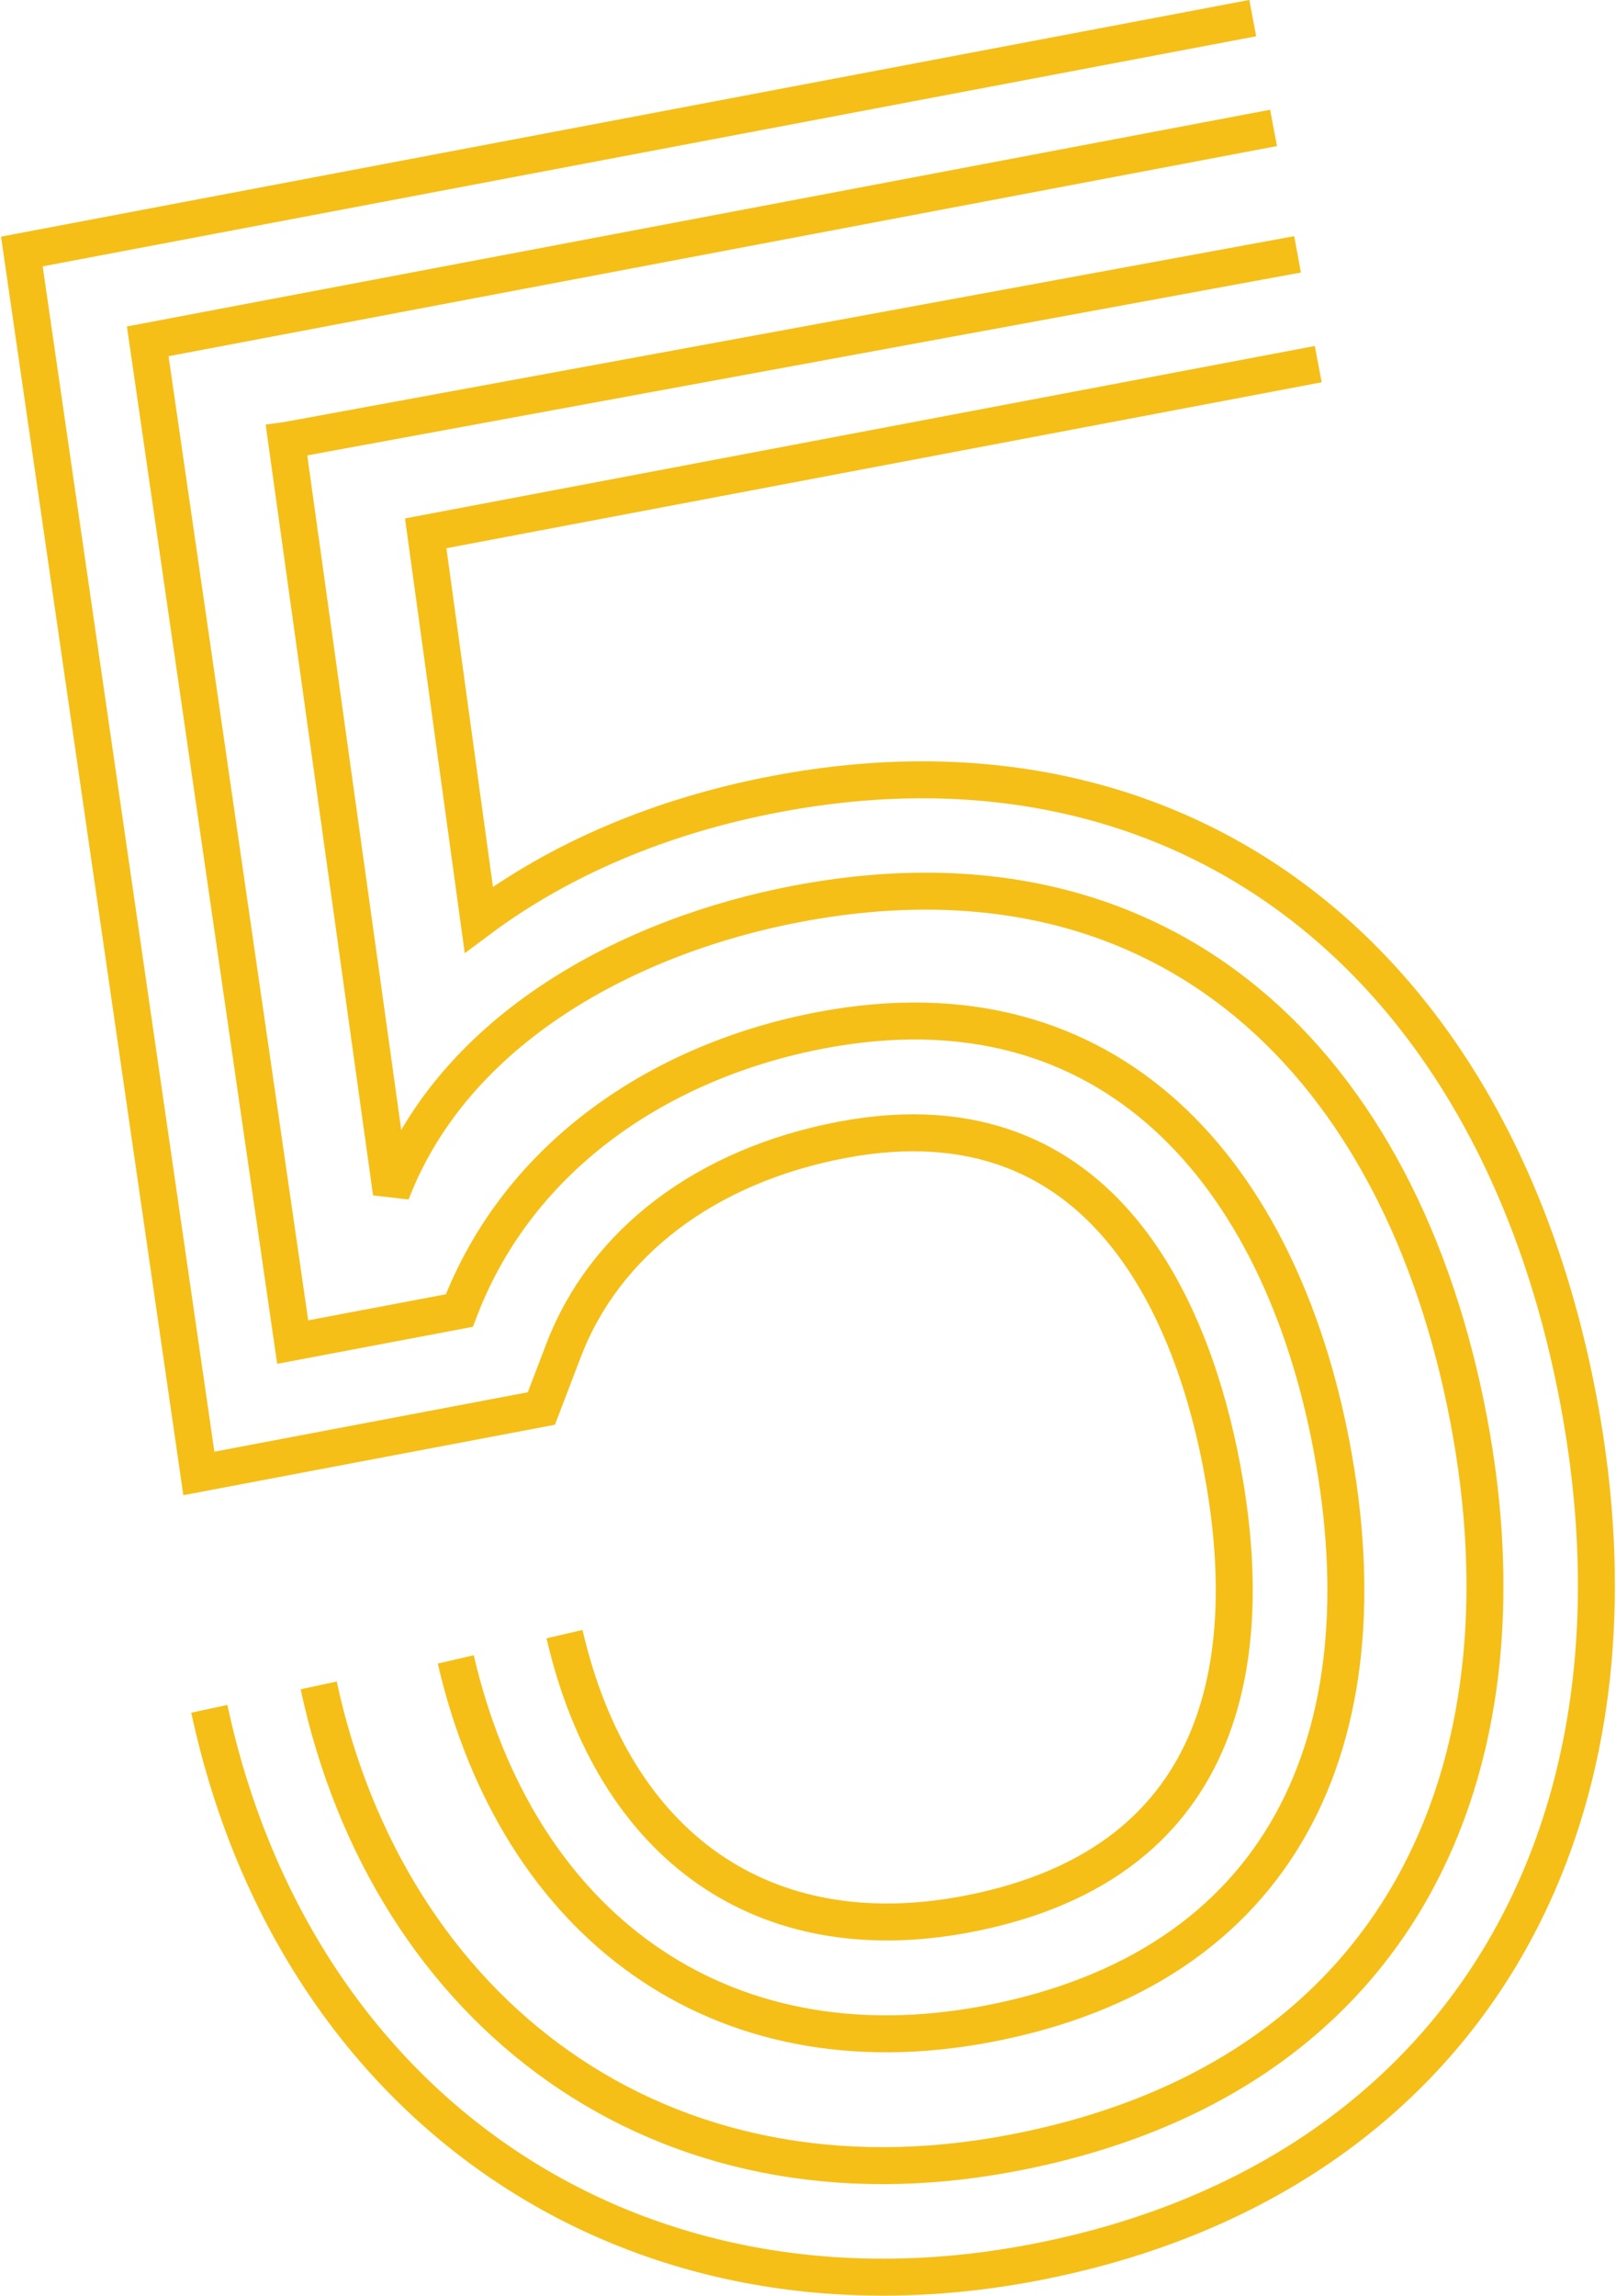
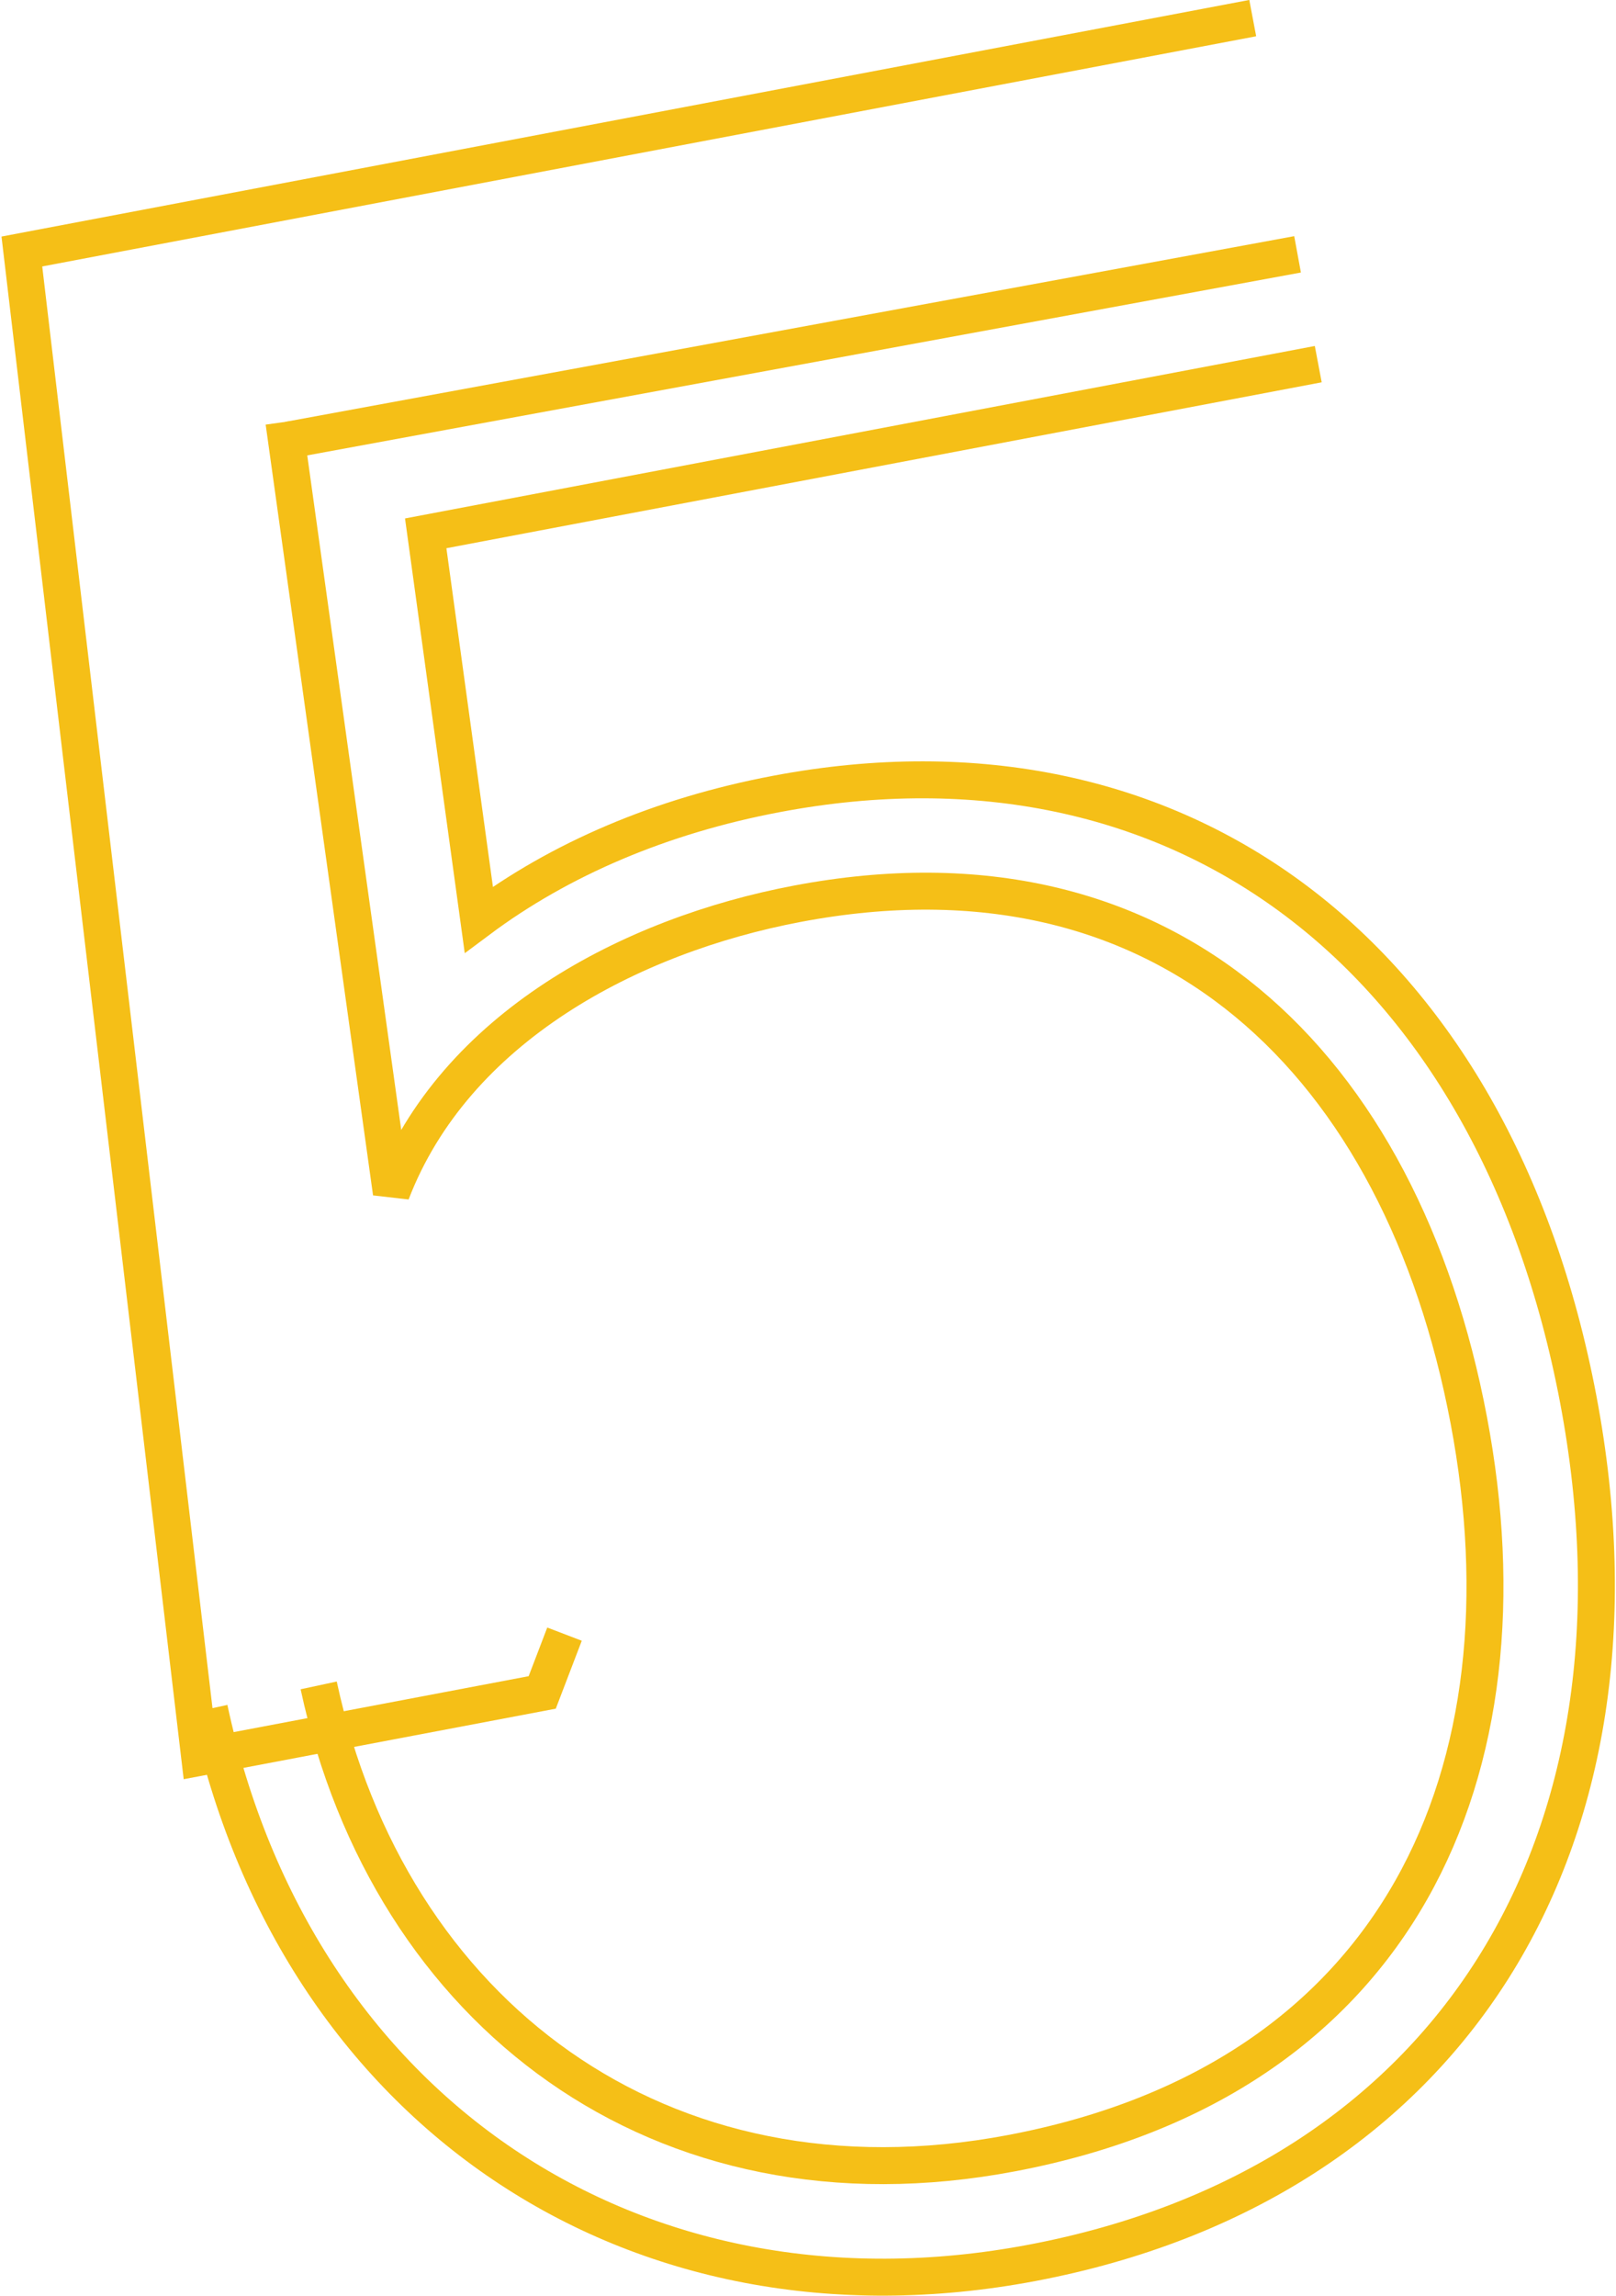
<svg xmlns="http://www.w3.org/2000/svg" id="Layer_1654be2f95ffa5" viewBox="0 0 131.04 186.3" aria-hidden="true" width="131px" height="186px">
  <defs>
    <linearGradient class="cerosgradient" data-cerosgradient="true" id="CerosGradient_iddd8e73f91" gradientUnits="userSpaceOnUse" x1="50%" y1="100%" x2="50%" y2="0%">
      <stop offset="0%" stop-color="#d1d1d1" />
      <stop offset="100%" stop-color="#d1d1d1" />
    </linearGradient>
    <linearGradient />
    <style>.cls-1-654be2f95ffa5{stroke-miterlimit:10;}.cls-1-654be2f95ffa5,.cls-2-654be2f95ffa5{fill:none;stroke:#f5bf17;stroke-width:3px;}.cls-2-654be2f95ffa5{stroke-linejoin:bevel;}</style>
  </defs>
  <path class="cls-1-654be2f95ffa5" d="m106.95,29.55l-72.47,13.73,4.31,31.35c6.58-4.91,14.79-8.43,24.16-10.2,32.73-6.2,58.28,13.08,65.11,49.12,6.85,36.17-10.55,63.68-44.34,70.08-32.33,6.12-59.8-12.36-66.81-44.96" />
-   <path class="cls-1-654be2f95ffa5" d="m45.75,132.61c4.02,17.34,16.21,25.83,32.62,22.73,22.04-4.18,23.45-22.05,20.75-36.31-2.21-11.67-9.16-30.64-30.84-26.53-11.02,2.09-19.25,8.31-22.6,17.07l-1.81,4.73-27.81,5.27L1.69,20.41,101.63,1.47" />
-   <path class="cls-1-654be2f95ffa5" d="m36.92,134.66c4.97,21.44,21.31,33.72,43.14,29.59,24.01-4.55,32.48-23.11,27.97-46.9-4.18-22.04-17.87-38.22-41.44-33.75-12.88,2.44-24.55,10.08-29.38,22.75l-13.53,2.56L11.91,27.7,103.32,10.38" />
+   <path class="cls-1-654be2f95ffa5" d="m45.75,132.61l-1.81,4.73-27.81,5.27L1.69,20.41,101.63,1.47" />
  <path class="cls-2-654be2f95ffa5" d="m22.97,34.25l8.72,62.55c5.15-13.41,19.42-20.9,32.96-23.46,30.12-5.71,49.06,13.09,54.52,41.9,5.38,28.38-5.47,53.49-37.12,59.49-28.59,5.42-50.56-11.45-56.26-37.96" />
  <line class="cls-1-654be2f95ffa5" x1="105.27" y1="20.64" x2="23.34" y2="35.71" />
</svg>